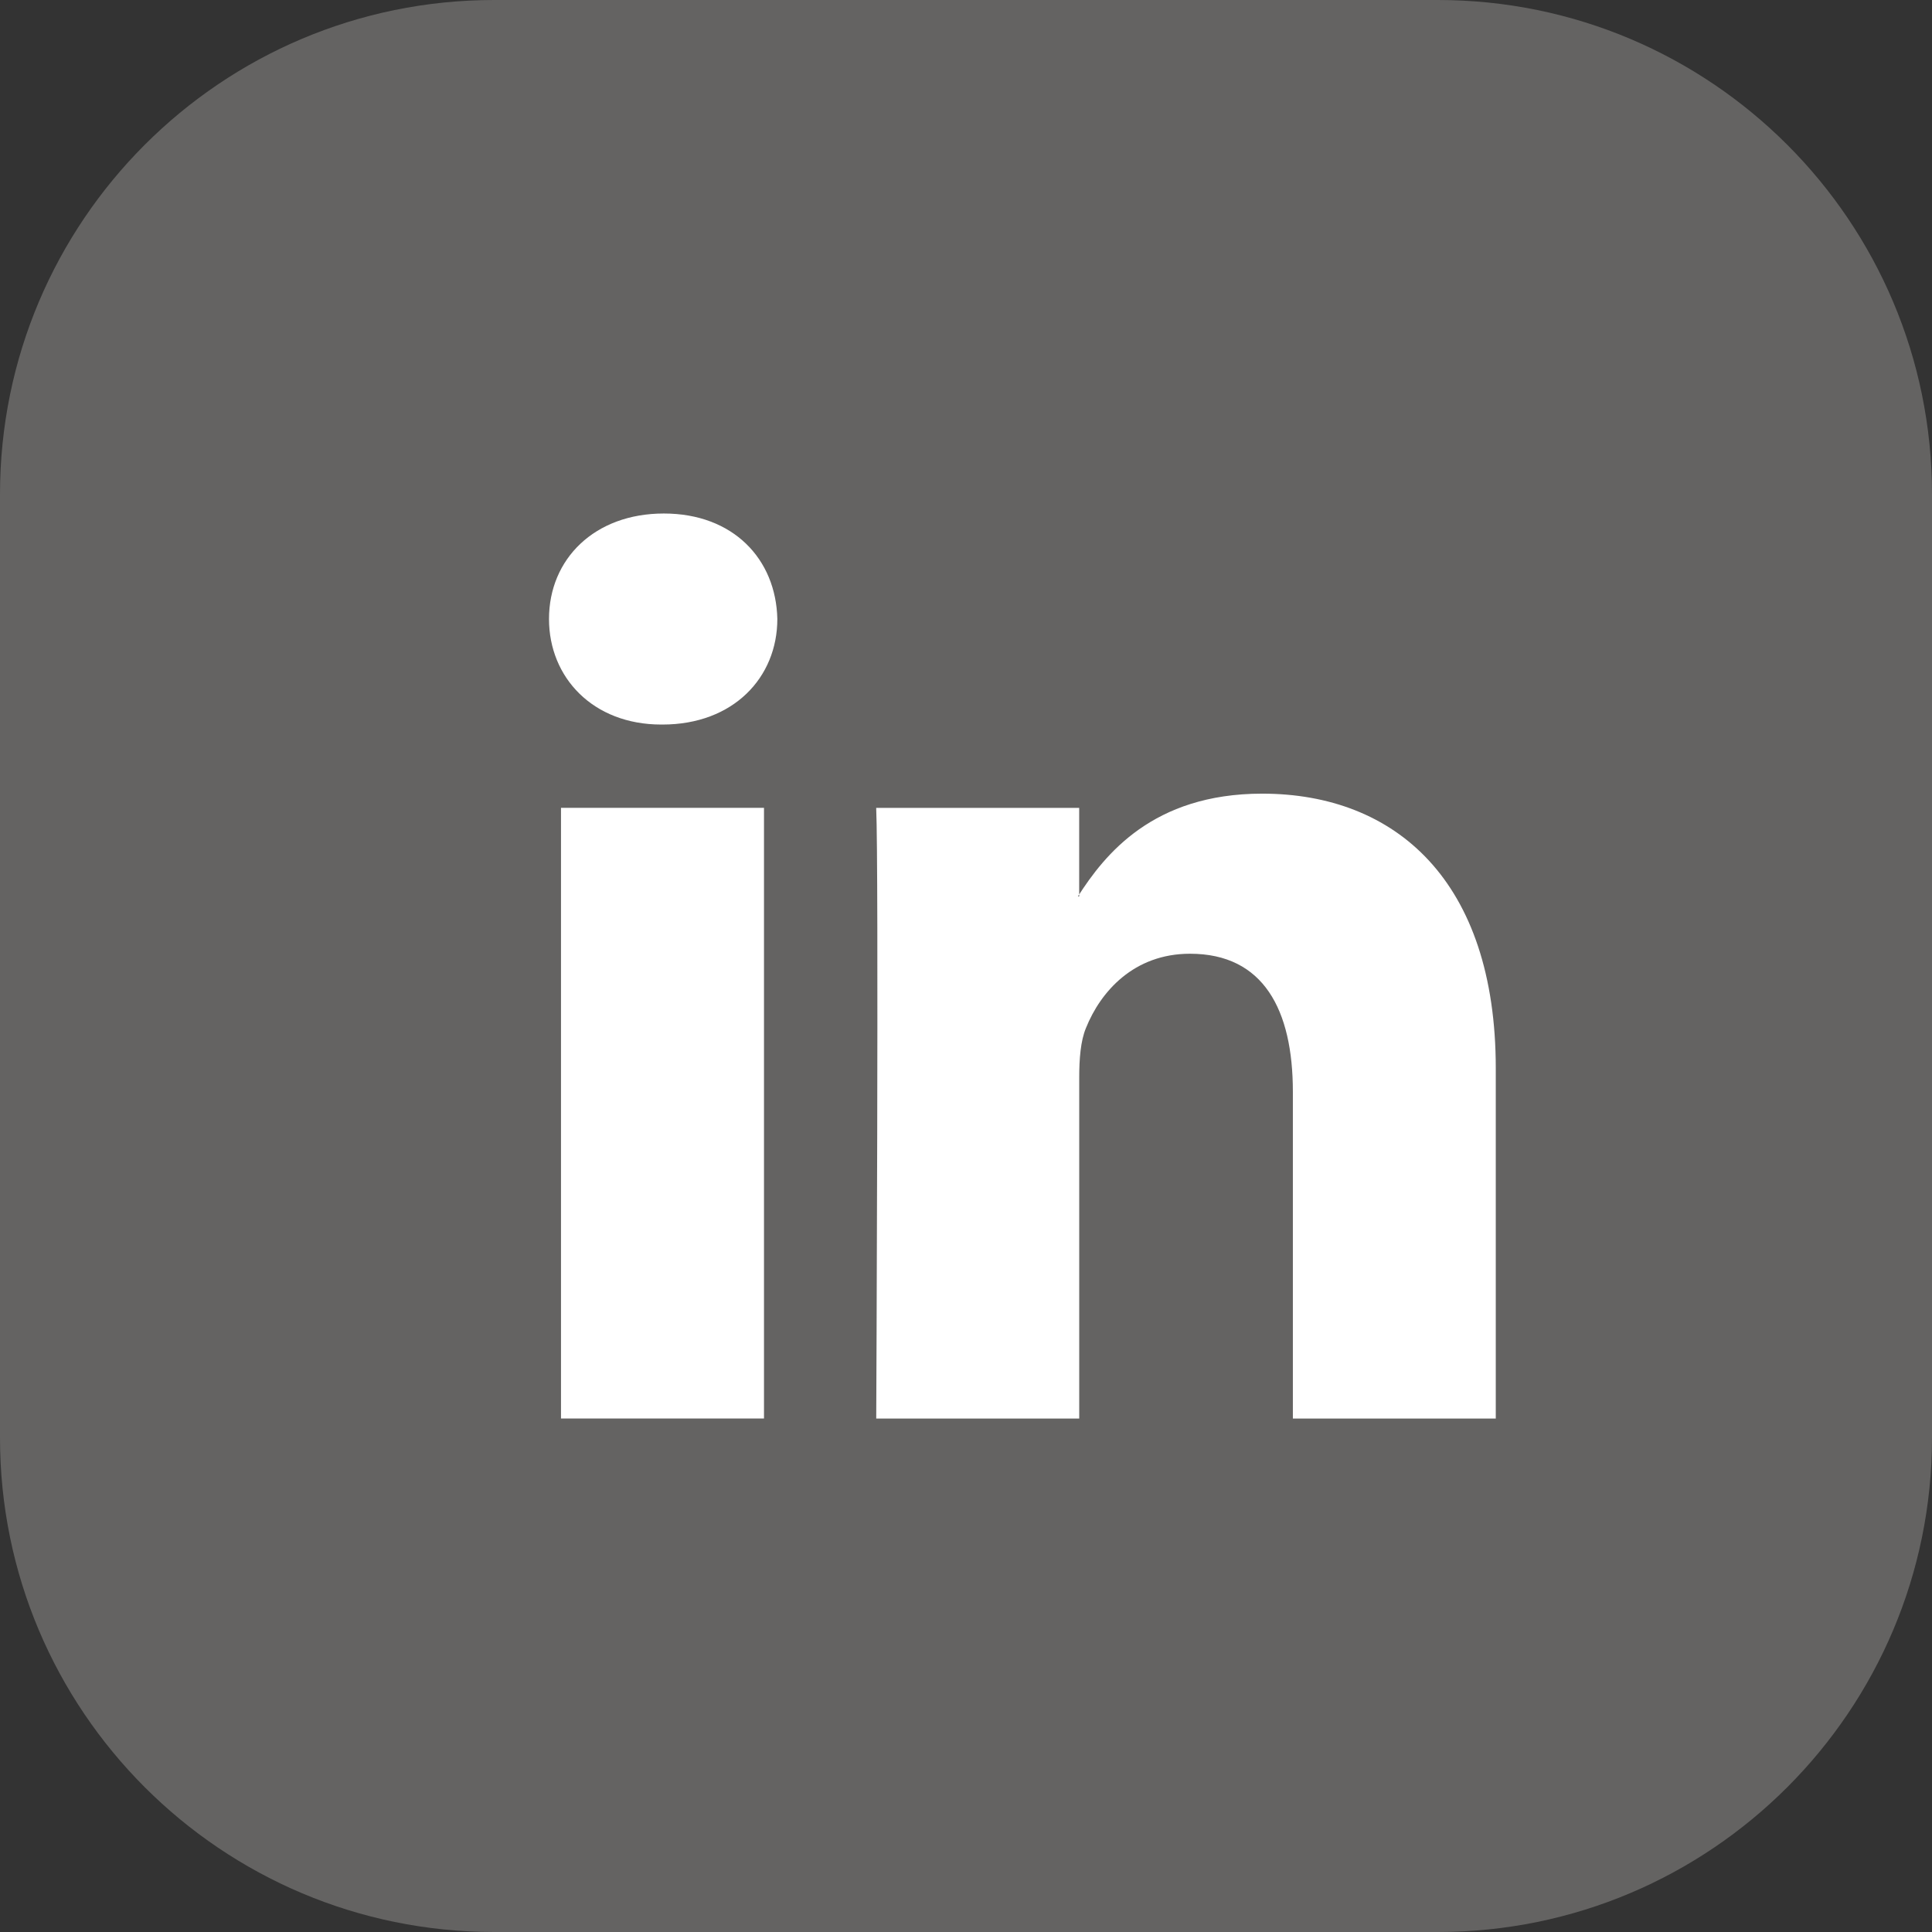
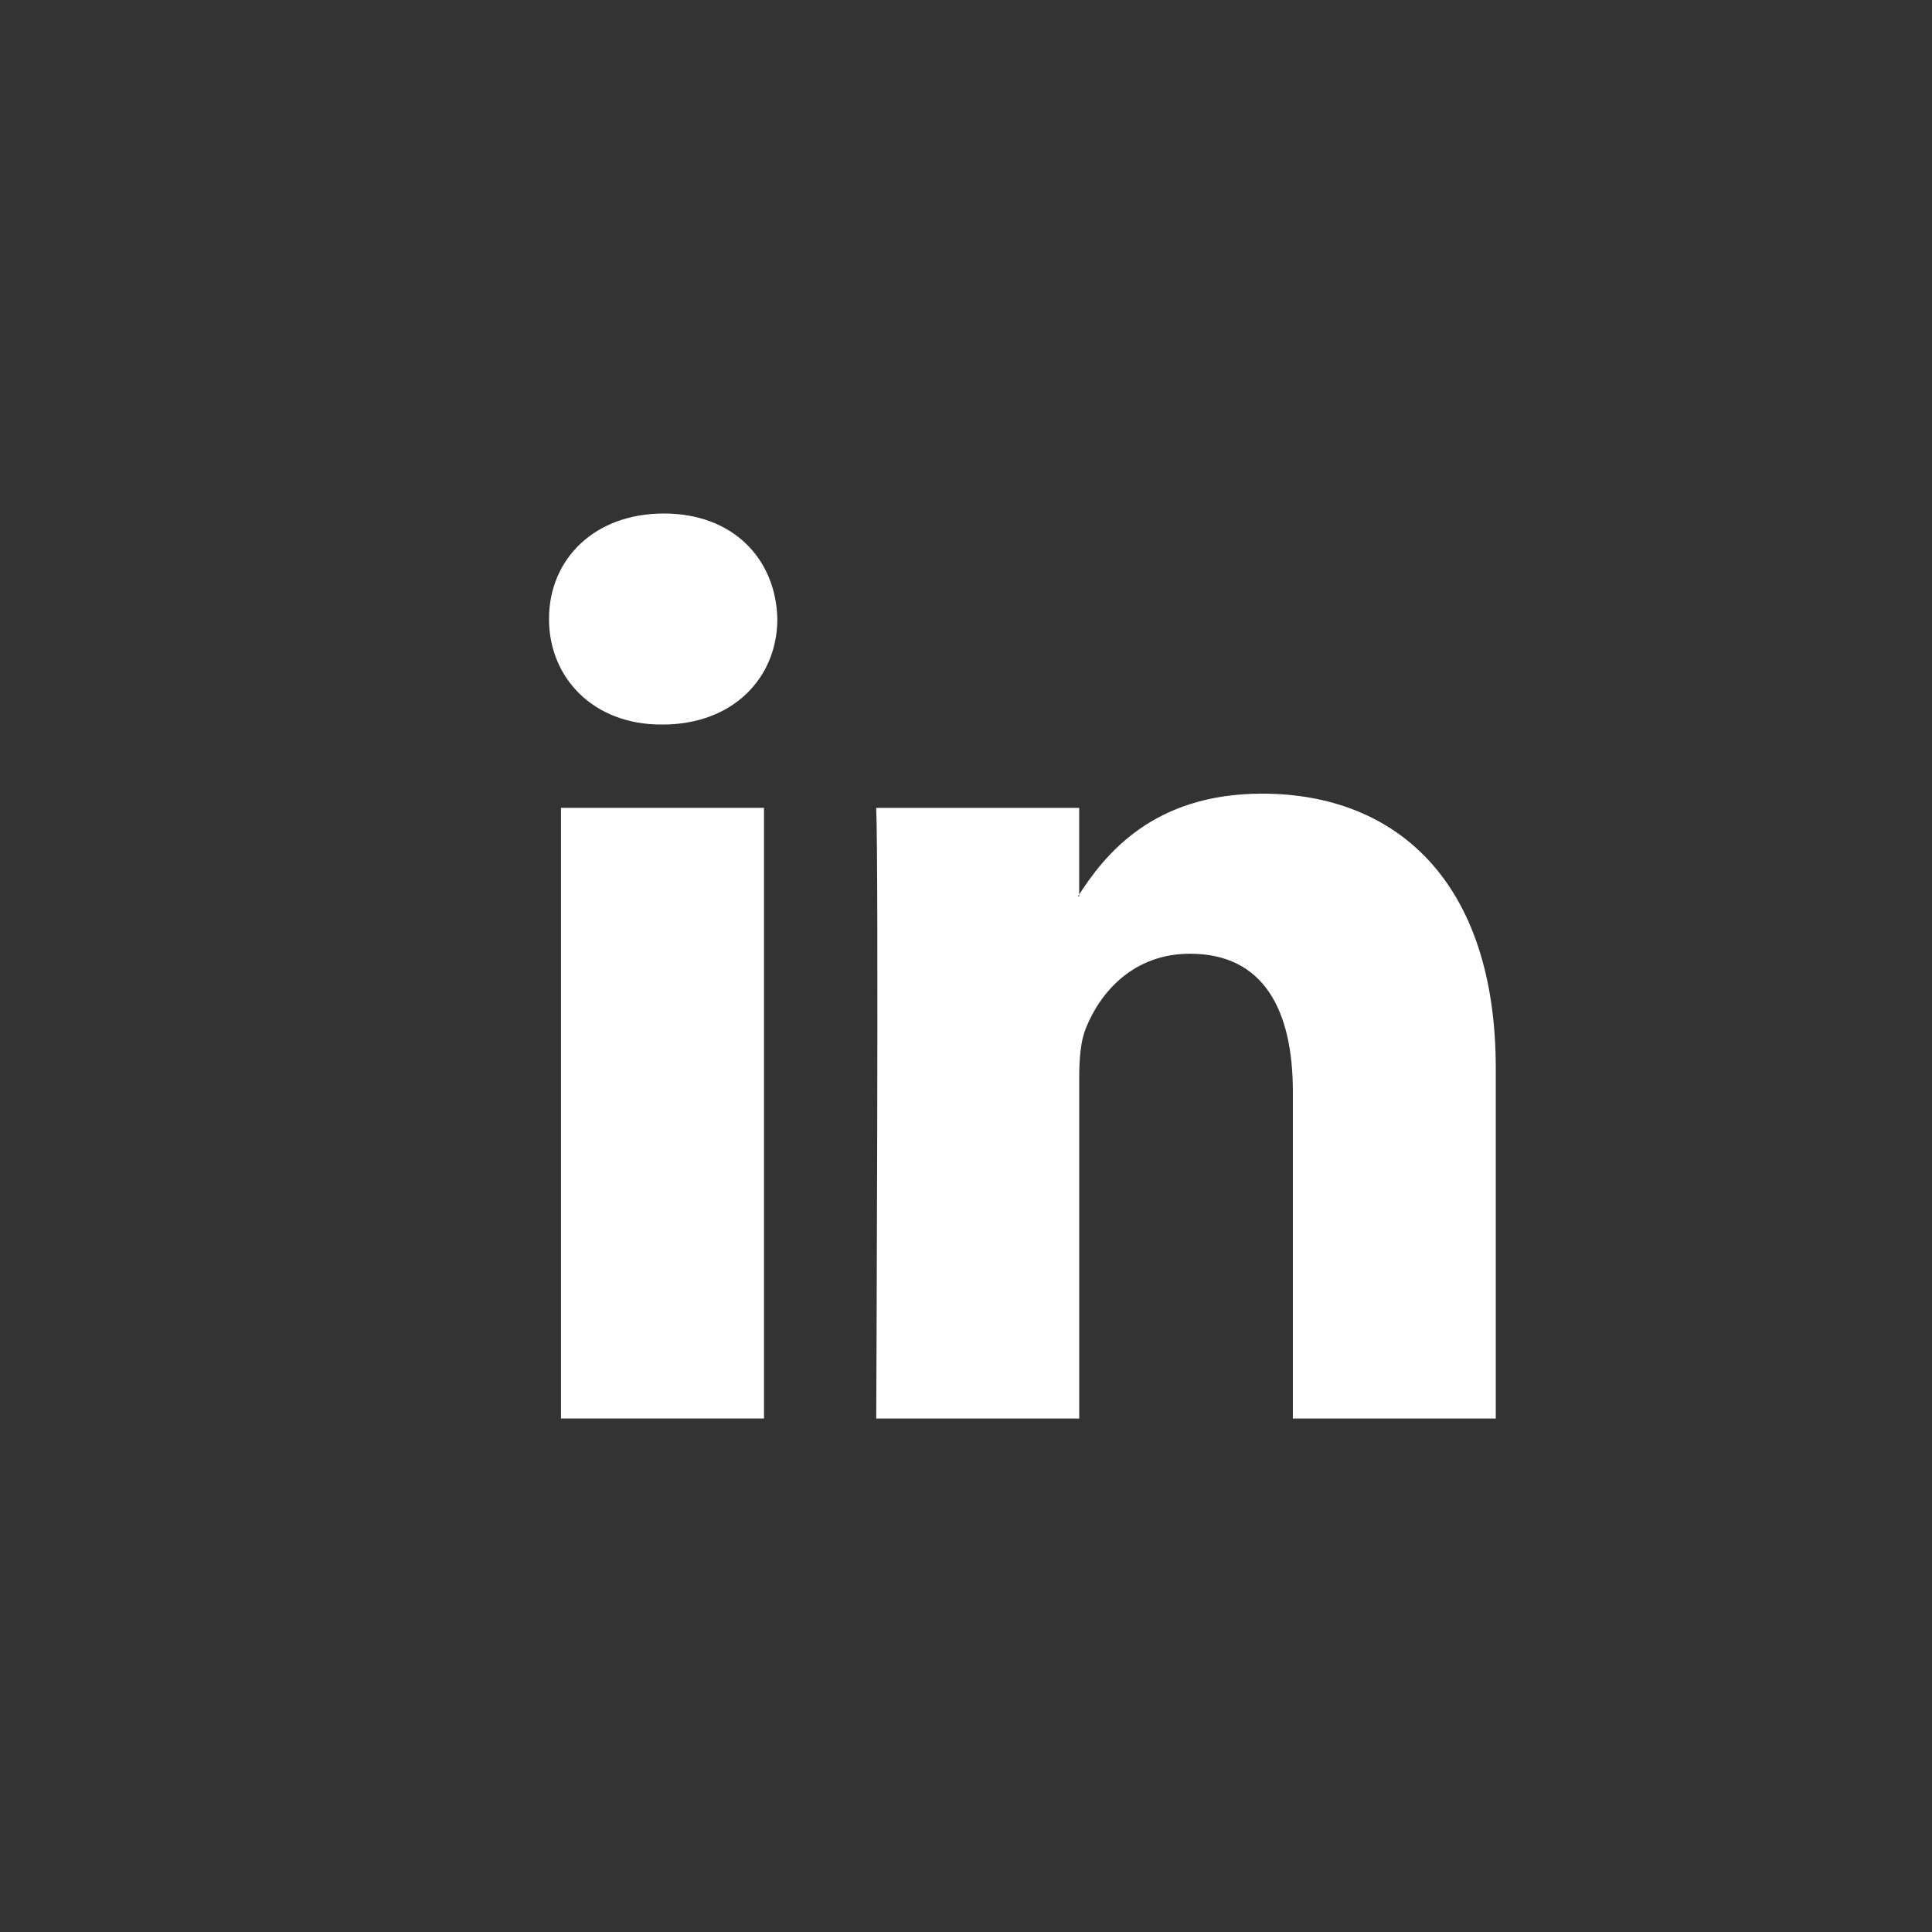
<svg xmlns="http://www.w3.org/2000/svg" version="1.1" id="Слой_1" x="0px" y="0px" width="43px" height="43px" viewBox="0 0 43 43" enable-background="new 0 0 43 43" xml:space="preserve">
  <rect x="0" y="0" width="43" height="43" fill="#333333" stroke="none" />
-   <path fill="#646362" d="M43,32c0,6.075-4.924,11-11,11H11C4.925,43,0,38.075,0,32V11C0,4.925,4.925,0,11,0h21  c6.076,0,11,4.925,11,11V32z" />
  <path fill-rule="evenodd" clip-rule="evenodd" fill="#FFFFFF" d="M12.486,31.571h4.518V17.98h-4.518V31.571z M14.746,16.126  c1.574,0,2.555-1.045,2.555-2.35c-0.03-1.332-0.981-2.347-2.526-2.347s-2.556,1.015-2.556,2.347c0,1.305,0.98,2.35,2.498,2.35  H14.746z" />
  <path fill-rule="evenodd" clip-rule="evenodd" fill="#FFFFFF" d="M19.502,31.572h4.518v-7.591c0-0.405,0.029-0.812,0.15-1.101  c0.326-0.813,1.068-1.653,2.316-1.653c1.635,0,2.289,1.246,2.289,3.074v7.271h4.516v-7.793c0-4.174-2.229-6.115-5.199-6.115  c-2.438,0-3.508,1.361-4.102,2.288h0.029v-1.971h-4.518C19.561,19.256,19.502,31.572,19.502,31.572" />
</svg>